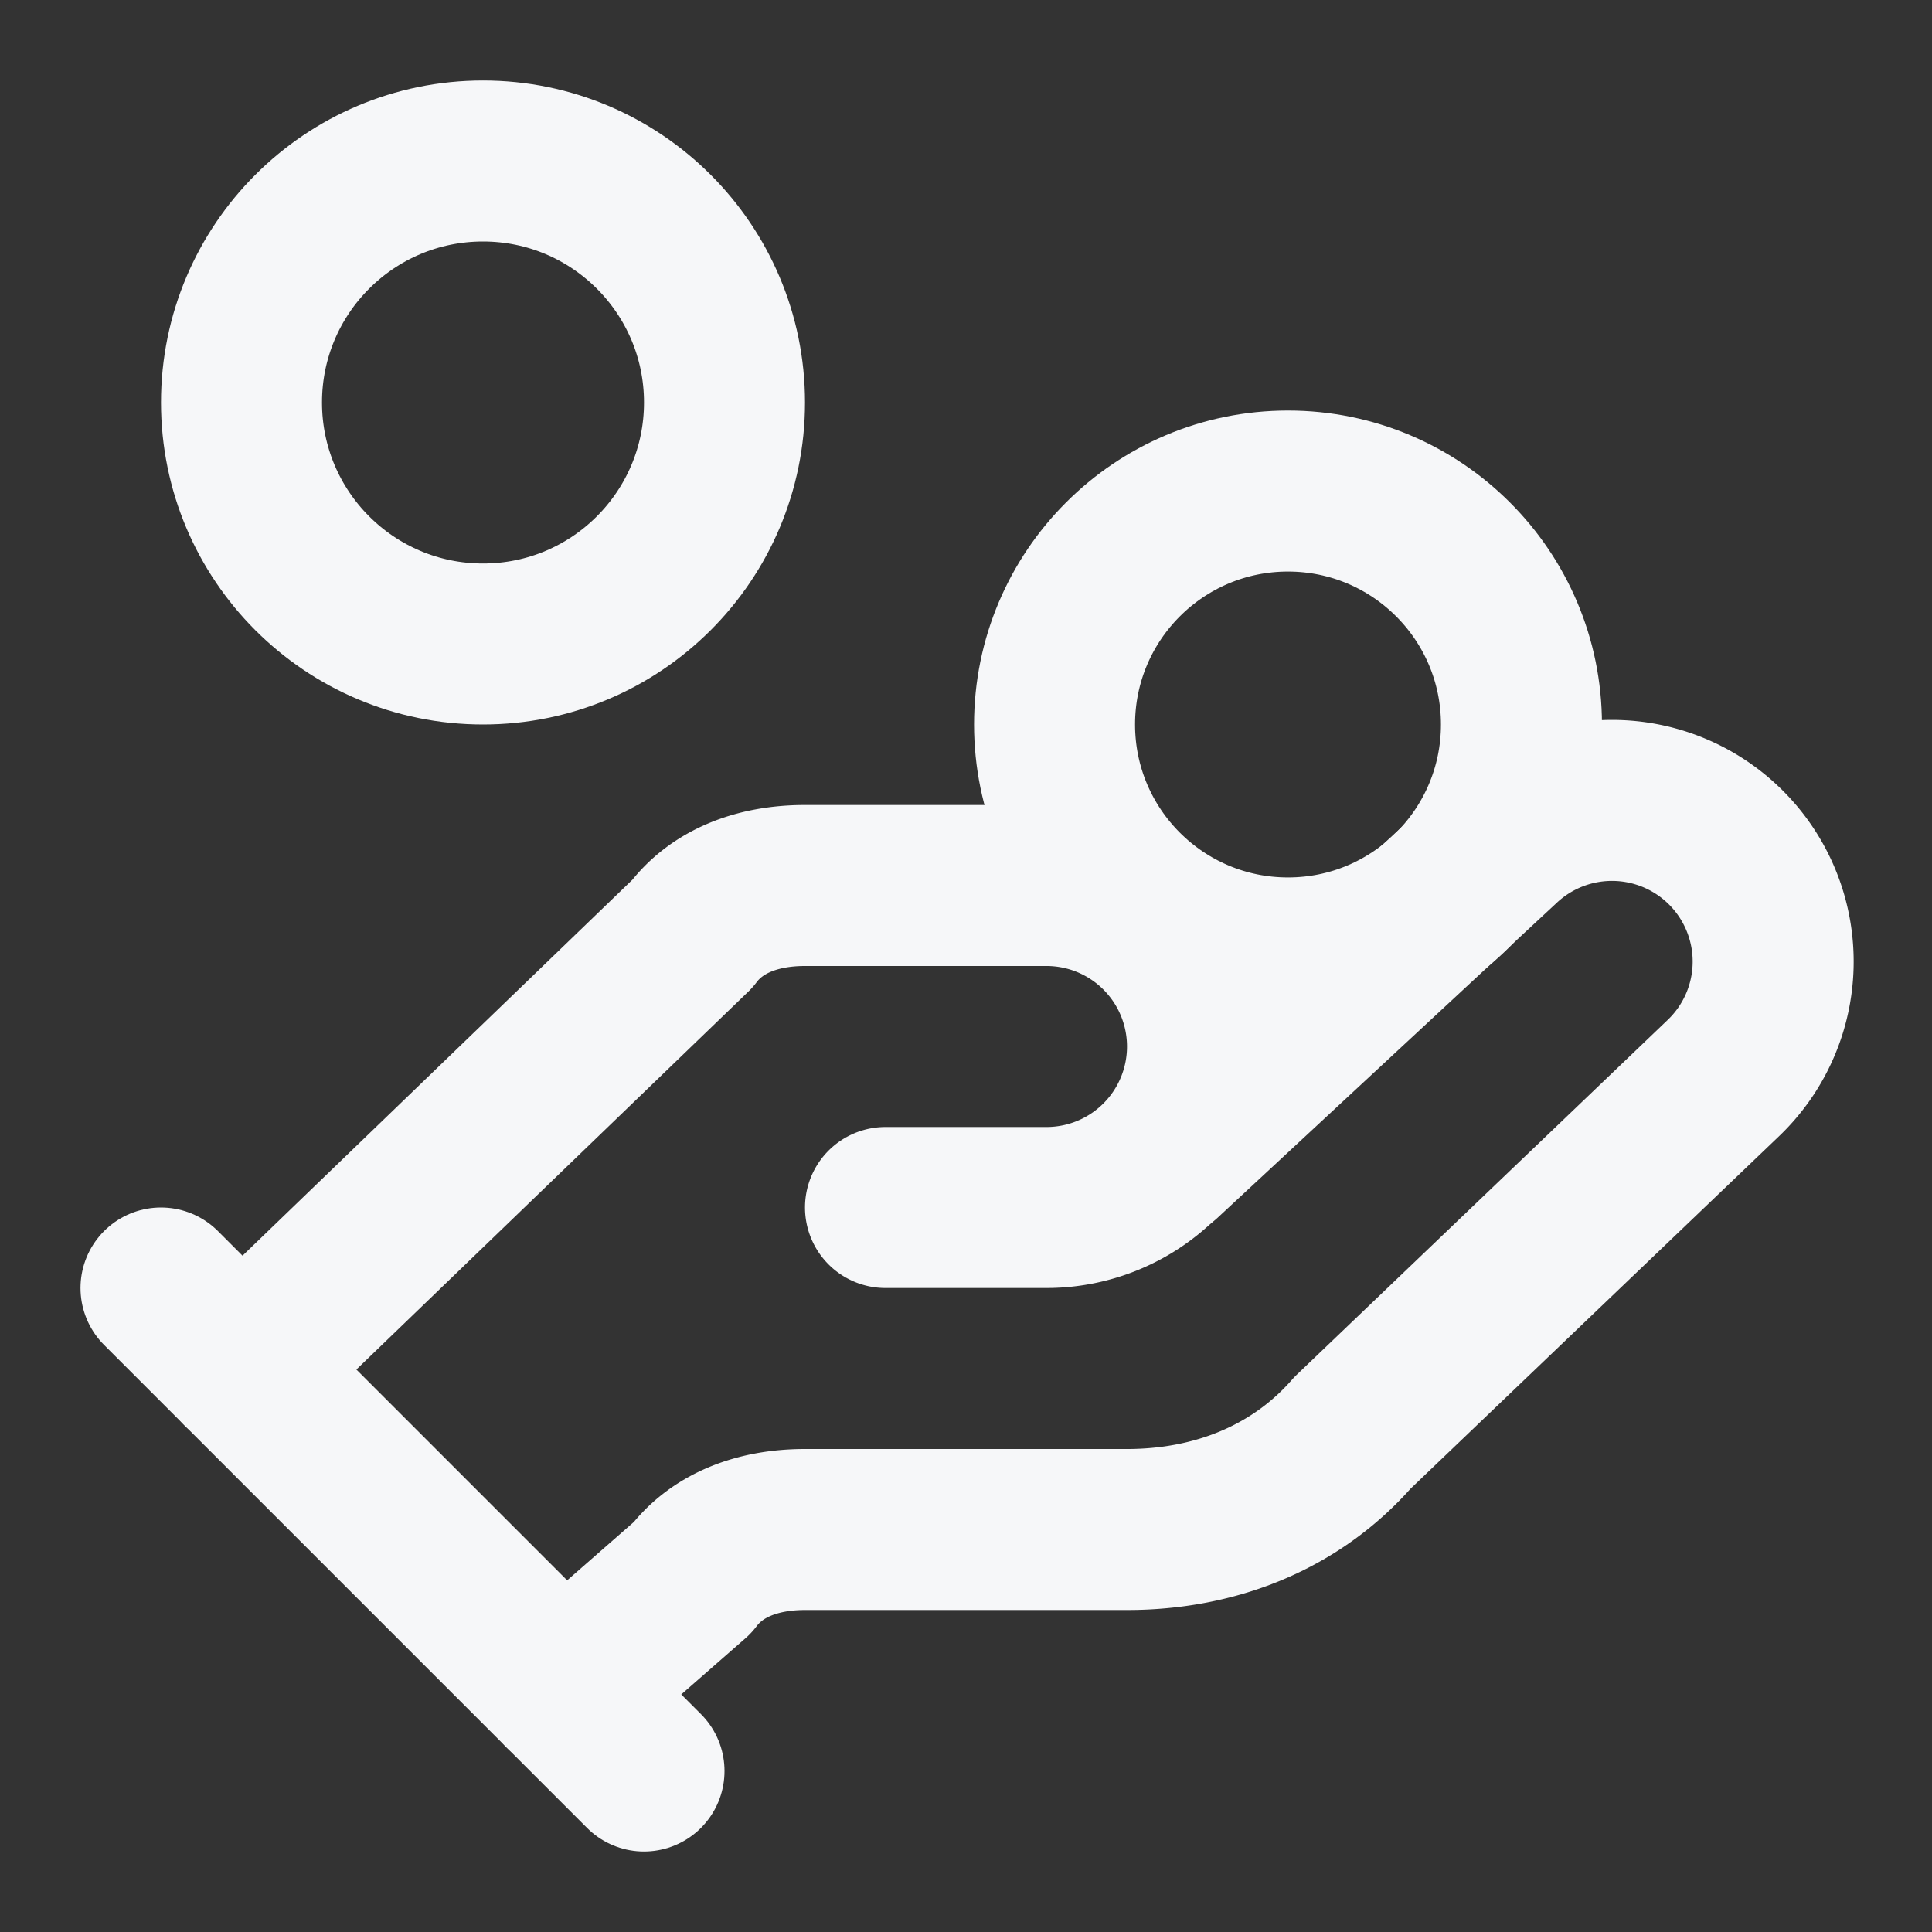
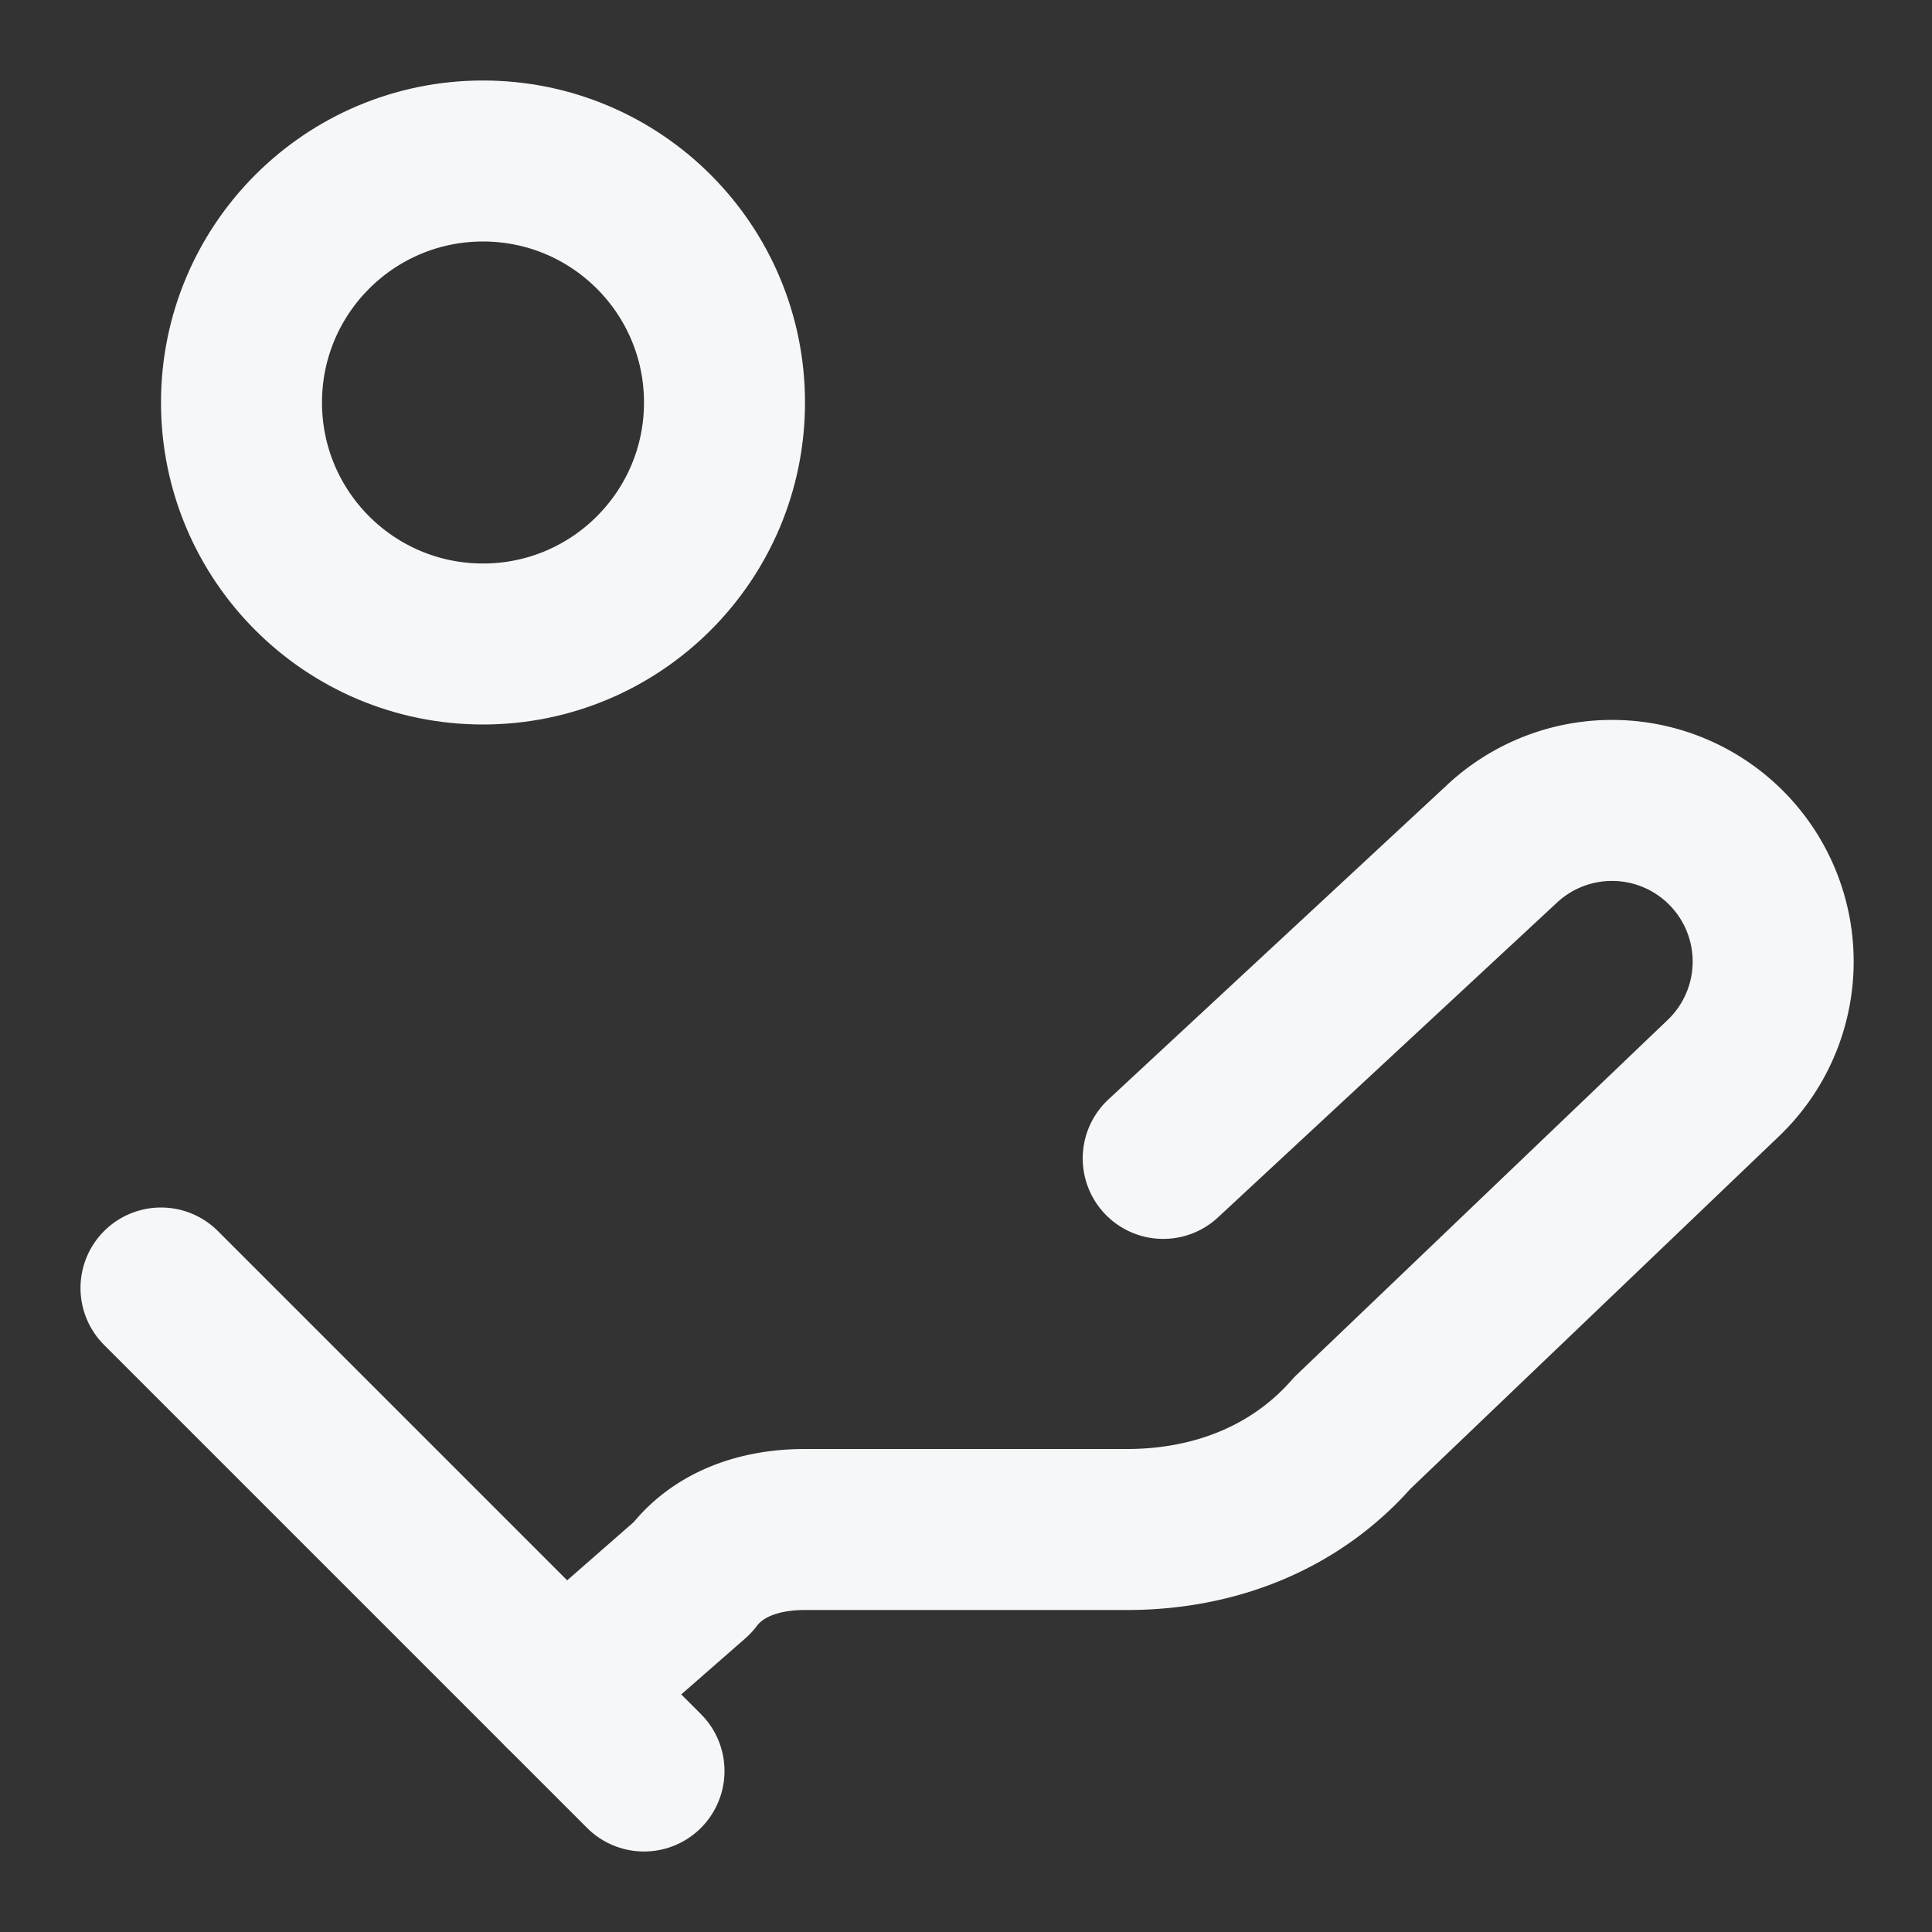
<svg xmlns="http://www.w3.org/2000/svg" width="24" height="24" viewBox="0 0 24 24" fill="none" stroke="#f6f7f9" stroke-width="2" stroke-linecap="round" stroke-linejoin="round" class="lucide lucide-hand-coins-icon lucide-hand-coins">
  <rect x="0" y="0" width="24" height="24" fill="#333333" stroke="none" />
-   <path d="M11 15h2a2 2 0 1 0 0-4h-3c-.6 0-1.1.2-1.4.6L3 17" />
  <path d="m7 21 1.6-1.4c.3-.4.8-.6 1.4-.6h4c1.1 0 2.1-.4 2.8-1.2l4.6-4.4a2 2 0 0 0-2.75-2.91l-4.2 3.9" />
  <path d="m2 16 6 6" />
-   <circle cx="16" cy="9" r="2.9" />
  <circle cx="6" cy="5" r="3" />
</svg>